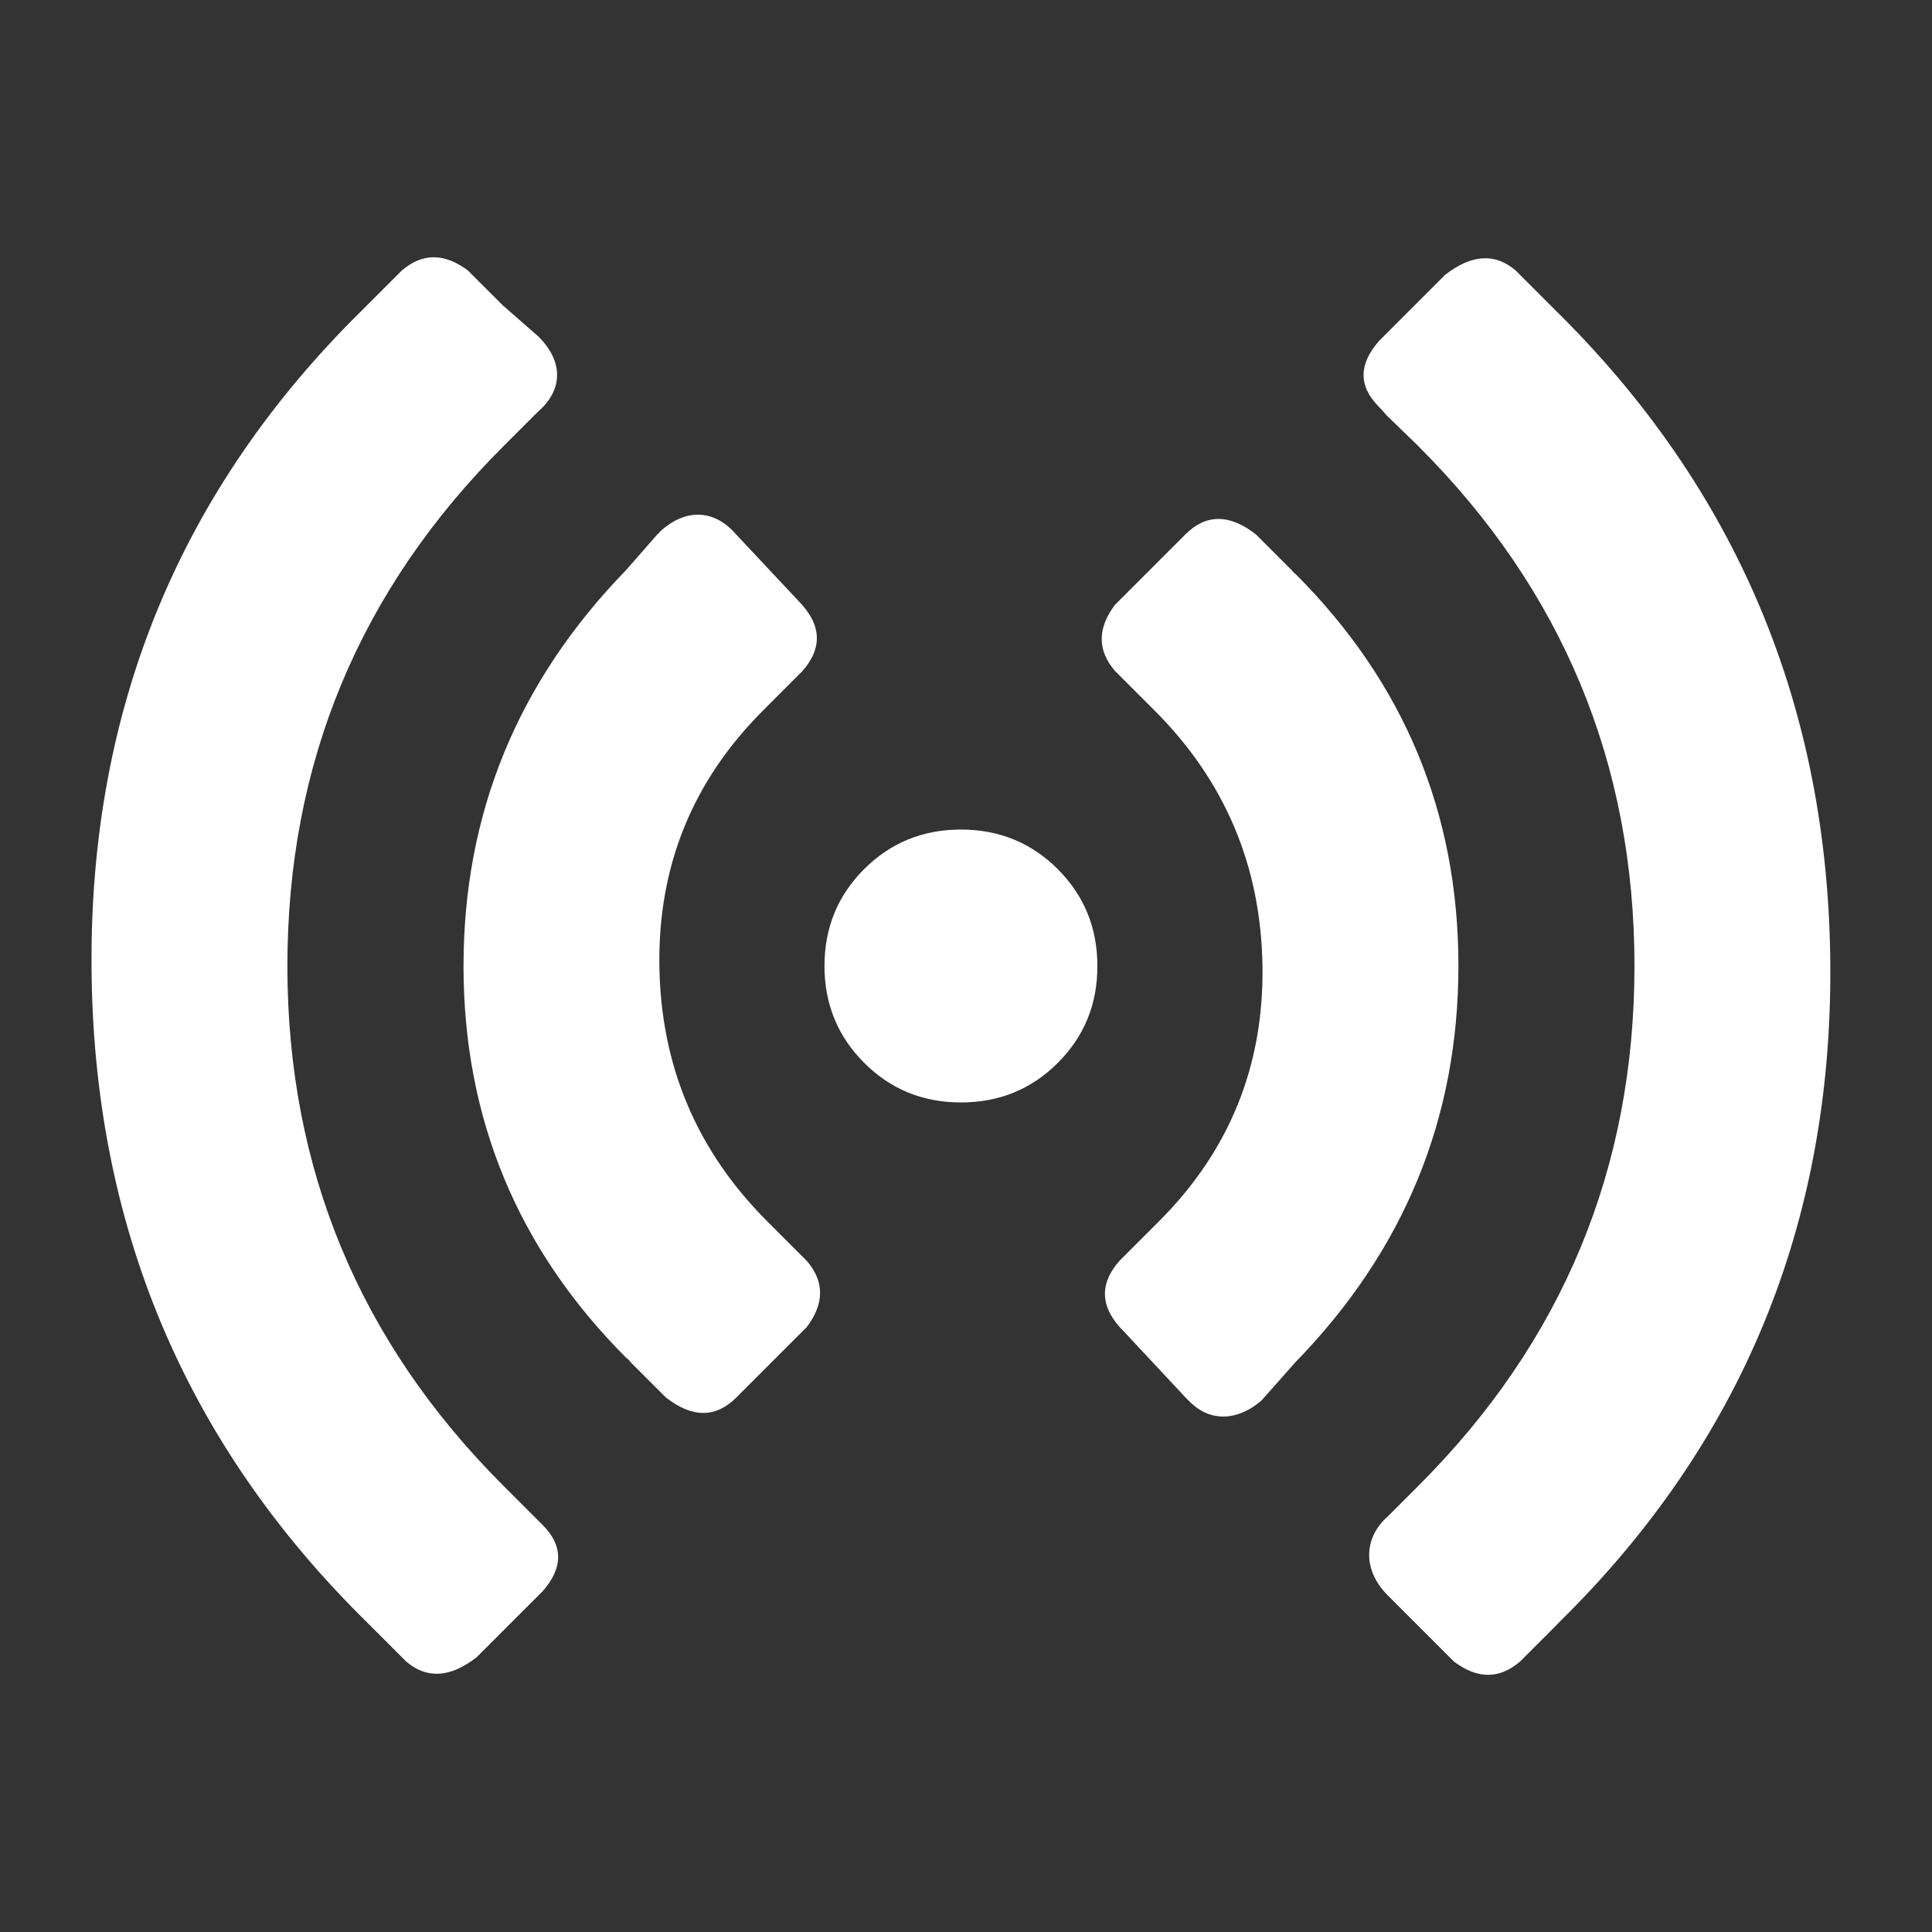
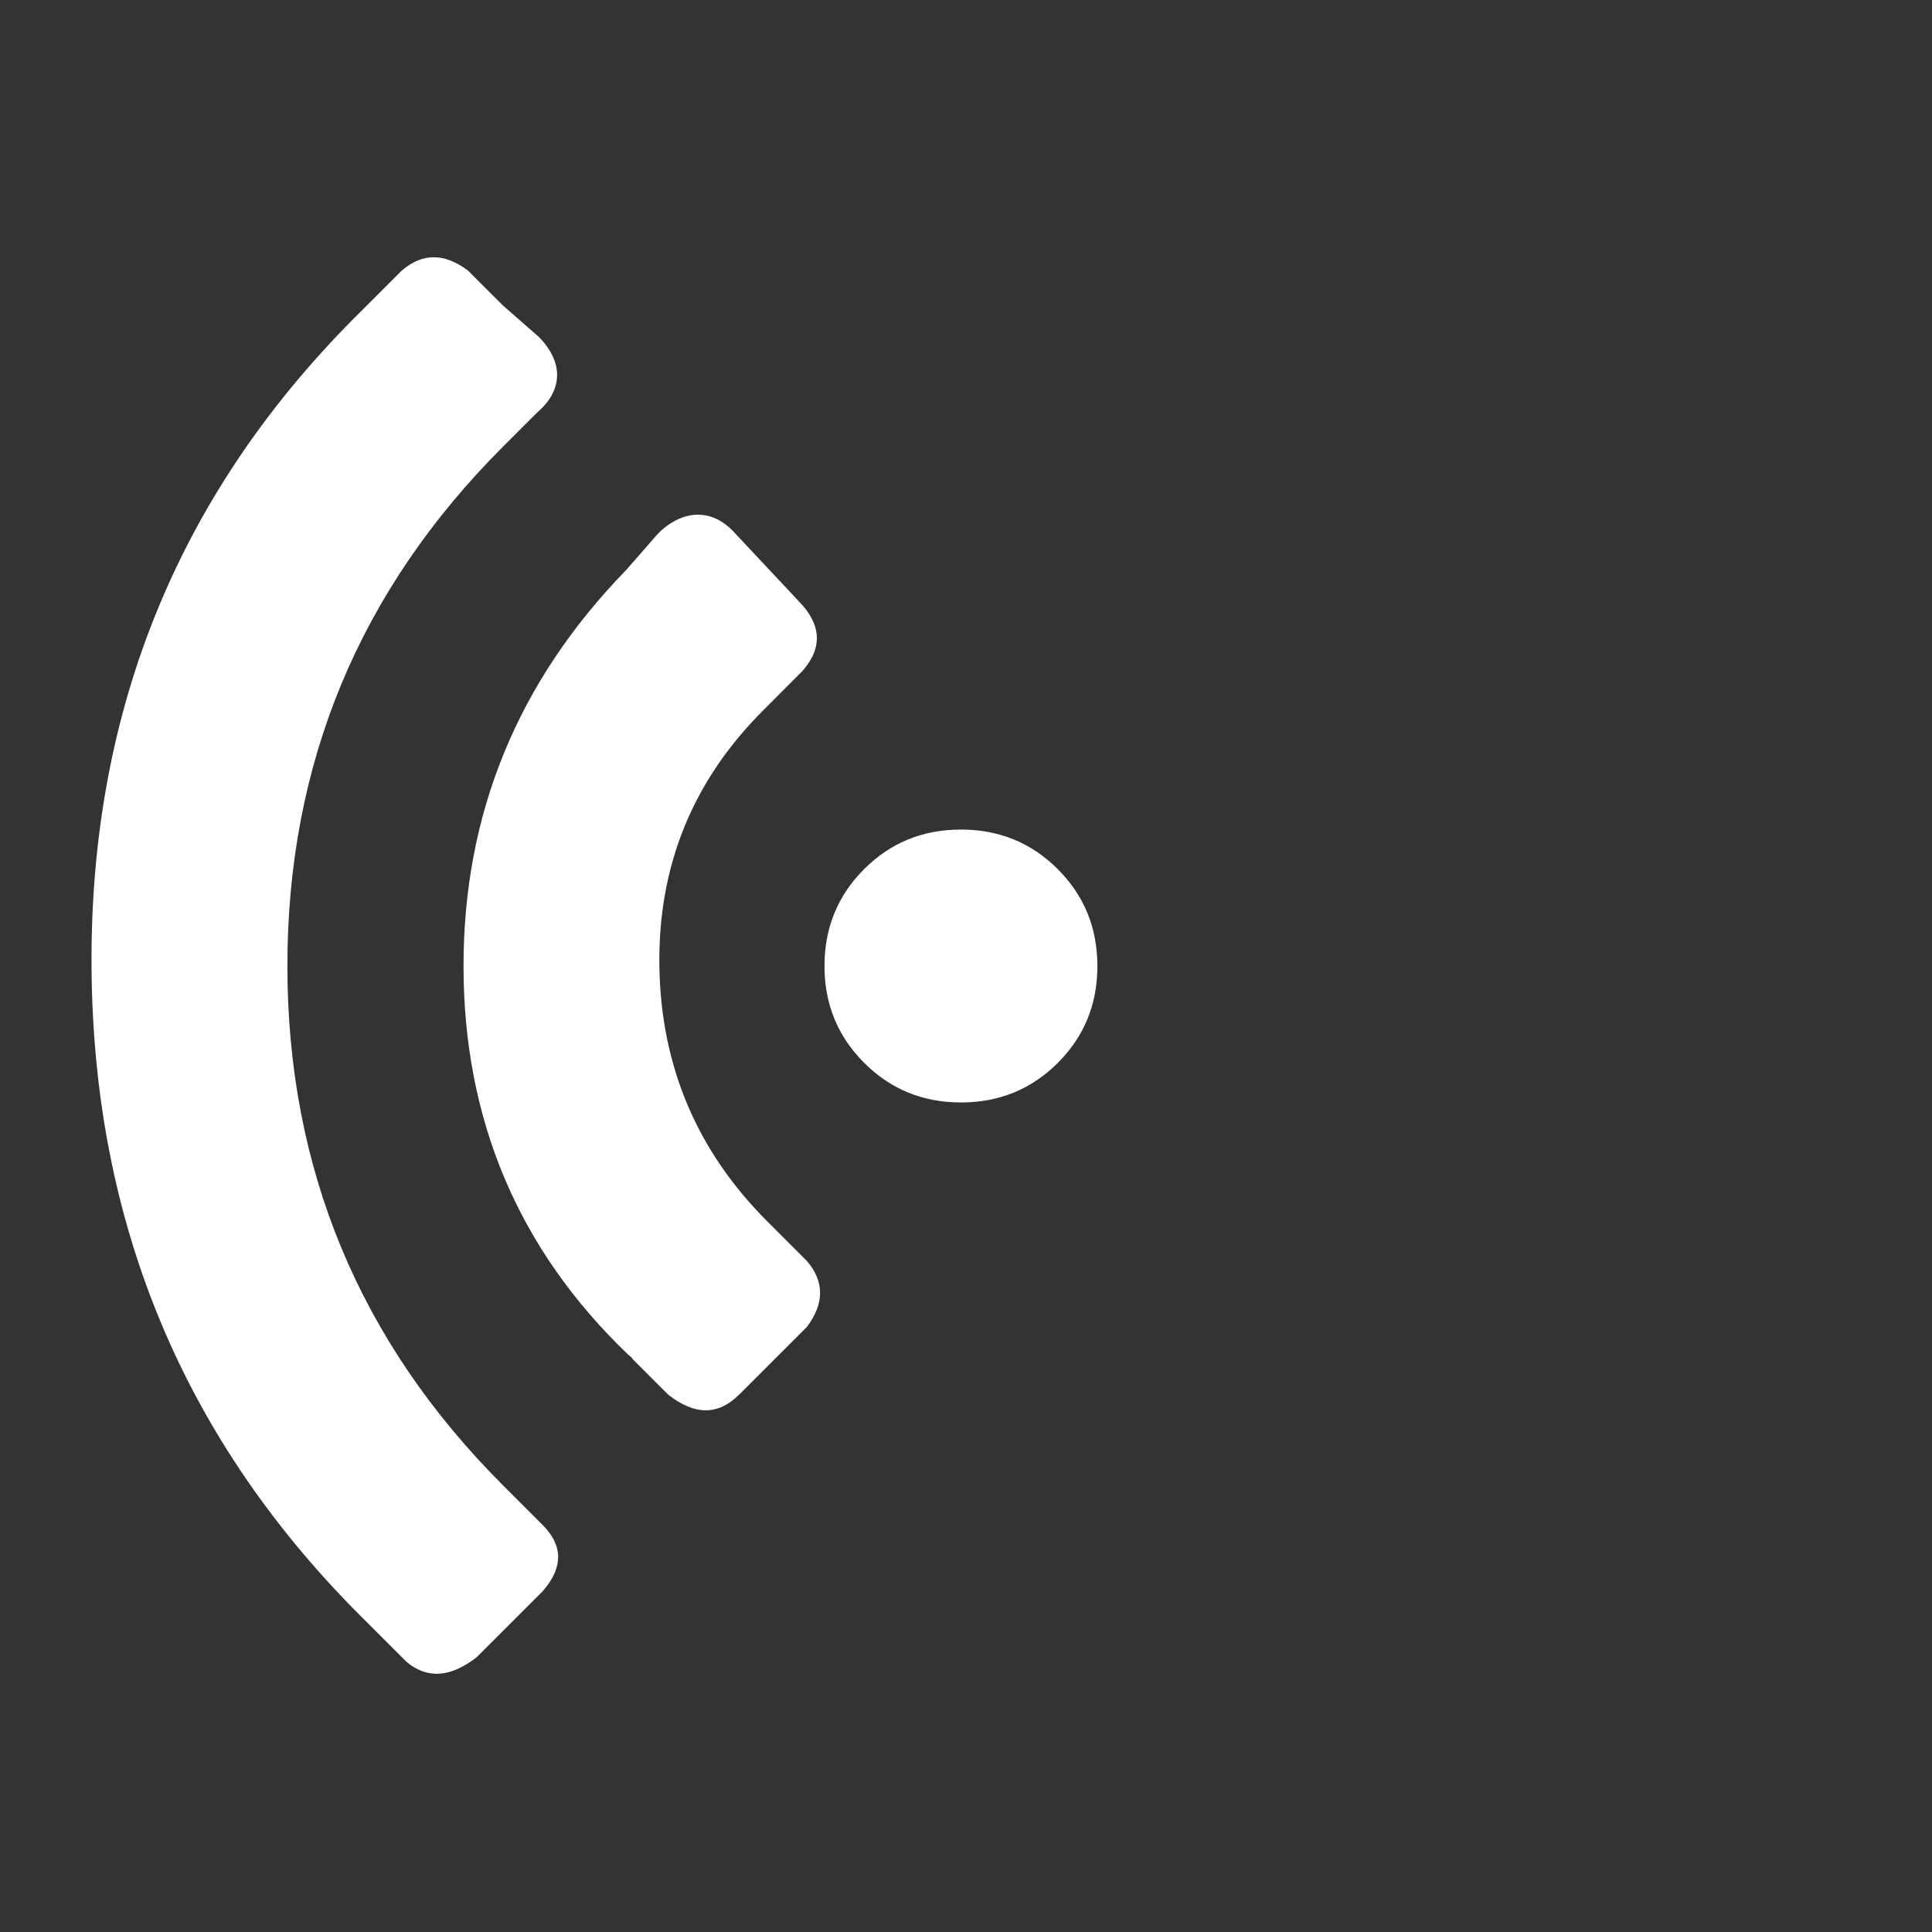
<svg xmlns="http://www.w3.org/2000/svg" version="1.1" id="Capa_1" x="0px" y="0px" viewBox="0 0 24 24" style="enable-background:new 0 0 24 24;" xml:space="preserve">
  <rect x="0" y="0" width="24" height="24" fill="#333333" stroke="none" />
  <style type="text/css">.animated{-webkit-animation-duration:2s;animation-duration: 2s;-webkit-animation-fill-mode:both;animation-fill-mode:both;animation-iteration-count:infinite;-webkit-animation-iteration-count:infinite;}.animated-fast{-webkit-animation-duration:0.5s;animation-duration:1s;-webkit-animation-fill-mode:both;animation-fill-mode:both;animation-iteration-count:infinite;-webkit-animation-iteration-count:infinite;}@-webkit-keyframes fadeInRight{0%{opacity:0;-webkit-transform:translateX(3px);}100%{opacity:1;-webkit-transform:translateX(0);}}@keyframes fadeInRight{0%{opacity:0;transform:translateX(3px);}100%{opacity:1;transform:translateX(0);}}.fadeInRight{-webkit-animation-name:fadeInRight;animation-name:fadeInRight;}@-webkit-keyframes fadeInLeft{0%{opacity:0;-webkit-transform:translateX(-3px);}100%{opacity:1;-webkit-transform:translateX(0);}}@keyframes fadeInLeft{0%{opacity:0;transform:translateX(-3px);}100%{opacity:1;transform:translateX(0);}}.fadeInLeft{-webkit-animation-name:fadeInLeft;animation-name:fadeInLeft;}@-webkit-keyframes fadeIn{0%{opacity:0;}100%{opacity:1;}}@keyframes fadeIn{0%{opacity:0;}100%{opacity:1;}}.fadeIn{-webkit-animation-name:fadeIn;animation-name:fadeIn;} #centro, #derecho2, #derecho1, #Izquierdo1, #izquierdo2 {fill: #ffffff;}</style>
  <path id="Izquierdo1" class="animated fadeInRight" d="M6.742,19.766L6.688,19.82l-0.766,0.766c-0.328,0.256-0.62,0.273-0.875,0.055l-0.492-0.492 c-2.261-2.224-3.4-4.939-3.418-8.148C1.118,8.792,2.239,6.076,4.5,3.852l0.492-0.492c0.255-0.219,0.528-0.219,0.82,0L6.25,3.797 L6.688,4.18l0,0c0.328,0.328,0.291,0.675,0,0.93l0,0l0,0L6.633,5.164L6.25,5.547C4.463,7.333,3.57,9.484,3.57,12 s0.893,4.667,2.68,6.453l0,0l0.492,0.492l0,0l0,0C6.997,19.201,6.997,19.475,6.742,19.766z" />
-   <path id="izquierdo2" class="animated fadeIn" d="M10.023,16.484l-0.055,0.055l-0.766,0.766l-0.031,0.033l-0.024,0.022c-0.256,0.256-0.547,0.256-0.875,0 l-0.438-0.438c-0.024-0.032-0.024-0.032-0.055-0.055C6.432,15.519,5.758,13.896,5.758,12c0-1.896,0.674-3.536,2.023-4.922 l0.383-0.438l0.055-0.055l0,0c0.291-0.255,0.619-0.255,0.875,0l0,0l0.82,0.875c0.291,0.292,0.31,0.583,0.055,0.875L9.477,8.828 C8.602,9.703,8.173,10.761,8.191,12c0.018,1.24,0.465,2.297,1.34,3.172l0.438,0.438l0.055,0.055 C10.242,15.92,10.242,16.193,10.023,16.484z" />
+   <path id="izquierdo2" class="animated fadeIn" d="M10.023,16.484l-0.055,0.055l-0.766,0.766l-0.024,0.022c-0.256,0.256-0.547,0.256-0.875,0 l-0.438-0.438c-0.024-0.032-0.024-0.032-0.055-0.055C6.432,15.519,5.758,13.896,5.758,12c0-1.896,0.674-3.536,2.023-4.922 l0.383-0.438l0.055-0.055l0,0c0.291-0.255,0.619-0.255,0.875,0l0,0l0.82,0.875c0.291,0.292,0.31,0.583,0.055,0.875L9.477,8.828 C8.602,9.703,8.173,10.761,8.191,12c0.018,1.24,0.465,2.297,1.34,3.172l0.438,0.438l0.055,0.055 C10.242,15.92,10.242,16.193,10.023,16.484z" />
  <path id="centro" class="animated-fast fadeIn" d="M13.141,13.203c-0.328,0.328-0.729,0.492-1.203,0.492c-0.475,0-0.875-0.164-1.203-0.492 S10.242,12.474,10.242,12c0-0.474,0.164-0.875,0.492-1.203s0.729-0.492,1.203-0.492c0.474,0,0.875,0.164,1.203,0.492 s0.492,0.729,0.492,1.203C13.633,12.474,13.469,12.875,13.141,13.203z" />
-   <path id="derecho2" class="animated fadeIn" d="M15.656,17.414l0.017-0.019c-0.292,0.256-0.637,0.275-0.892,0.019l0,0l-0.055-0.055l-0.766-0.82 c-0.292-0.291-0.311-0.583-0.055-0.875l0.055-0.055l0.438-0.438c0.875-0.875,1.303-1.932,1.285-3.172 c-0.019-1.239-0.465-2.297-1.34-3.172l-0.438-0.438l-0.055-0.055c-0.219-0.255-0.219-0.528,0-0.82l0.055-0.055l0.766-0.766 l0.055-0.055l0,0c0.255-0.255,0.547-0.255,0.875,0l0.438,0.438c0.034,0.04,0.034,0.04,0.055,0.055 c1.349,1.349,2.023,2.972,2.023,4.867c0,1.896-0.675,3.537-2.023,4.922L15.656,17.414z" />
-   <path id="derecho1" class="animated fadeInLeft" d="M19.32,20.203l-0.438,0.438c-0.256,0.219-0.529,0.219-0.82,0l-0.055-0.055l-0.383-0.383l-0.383-0.383 c-0.328-0.328-0.292-0.729,0-0.984l0,0l0,0l0,0l0.383-0.383c1.786-1.786,2.68-3.938,2.68-6.453s-0.894-4.667-2.68-6.453 l-0.033-0.033l-0.369-0.357l-0.051-0.059l-0.04-0.043c-0.256-0.255-0.256-0.528,0-0.82l0.055-0.055l0.766-0.766 c0.328-0.255,0.619-0.273,0.875-0.055l0.492,0.492c2.26,2.224,3.399,4.94,3.418,8.148c0.018,3.209-1.104,5.925-3.363,8.148 L19.32,20.203z" />
</svg>